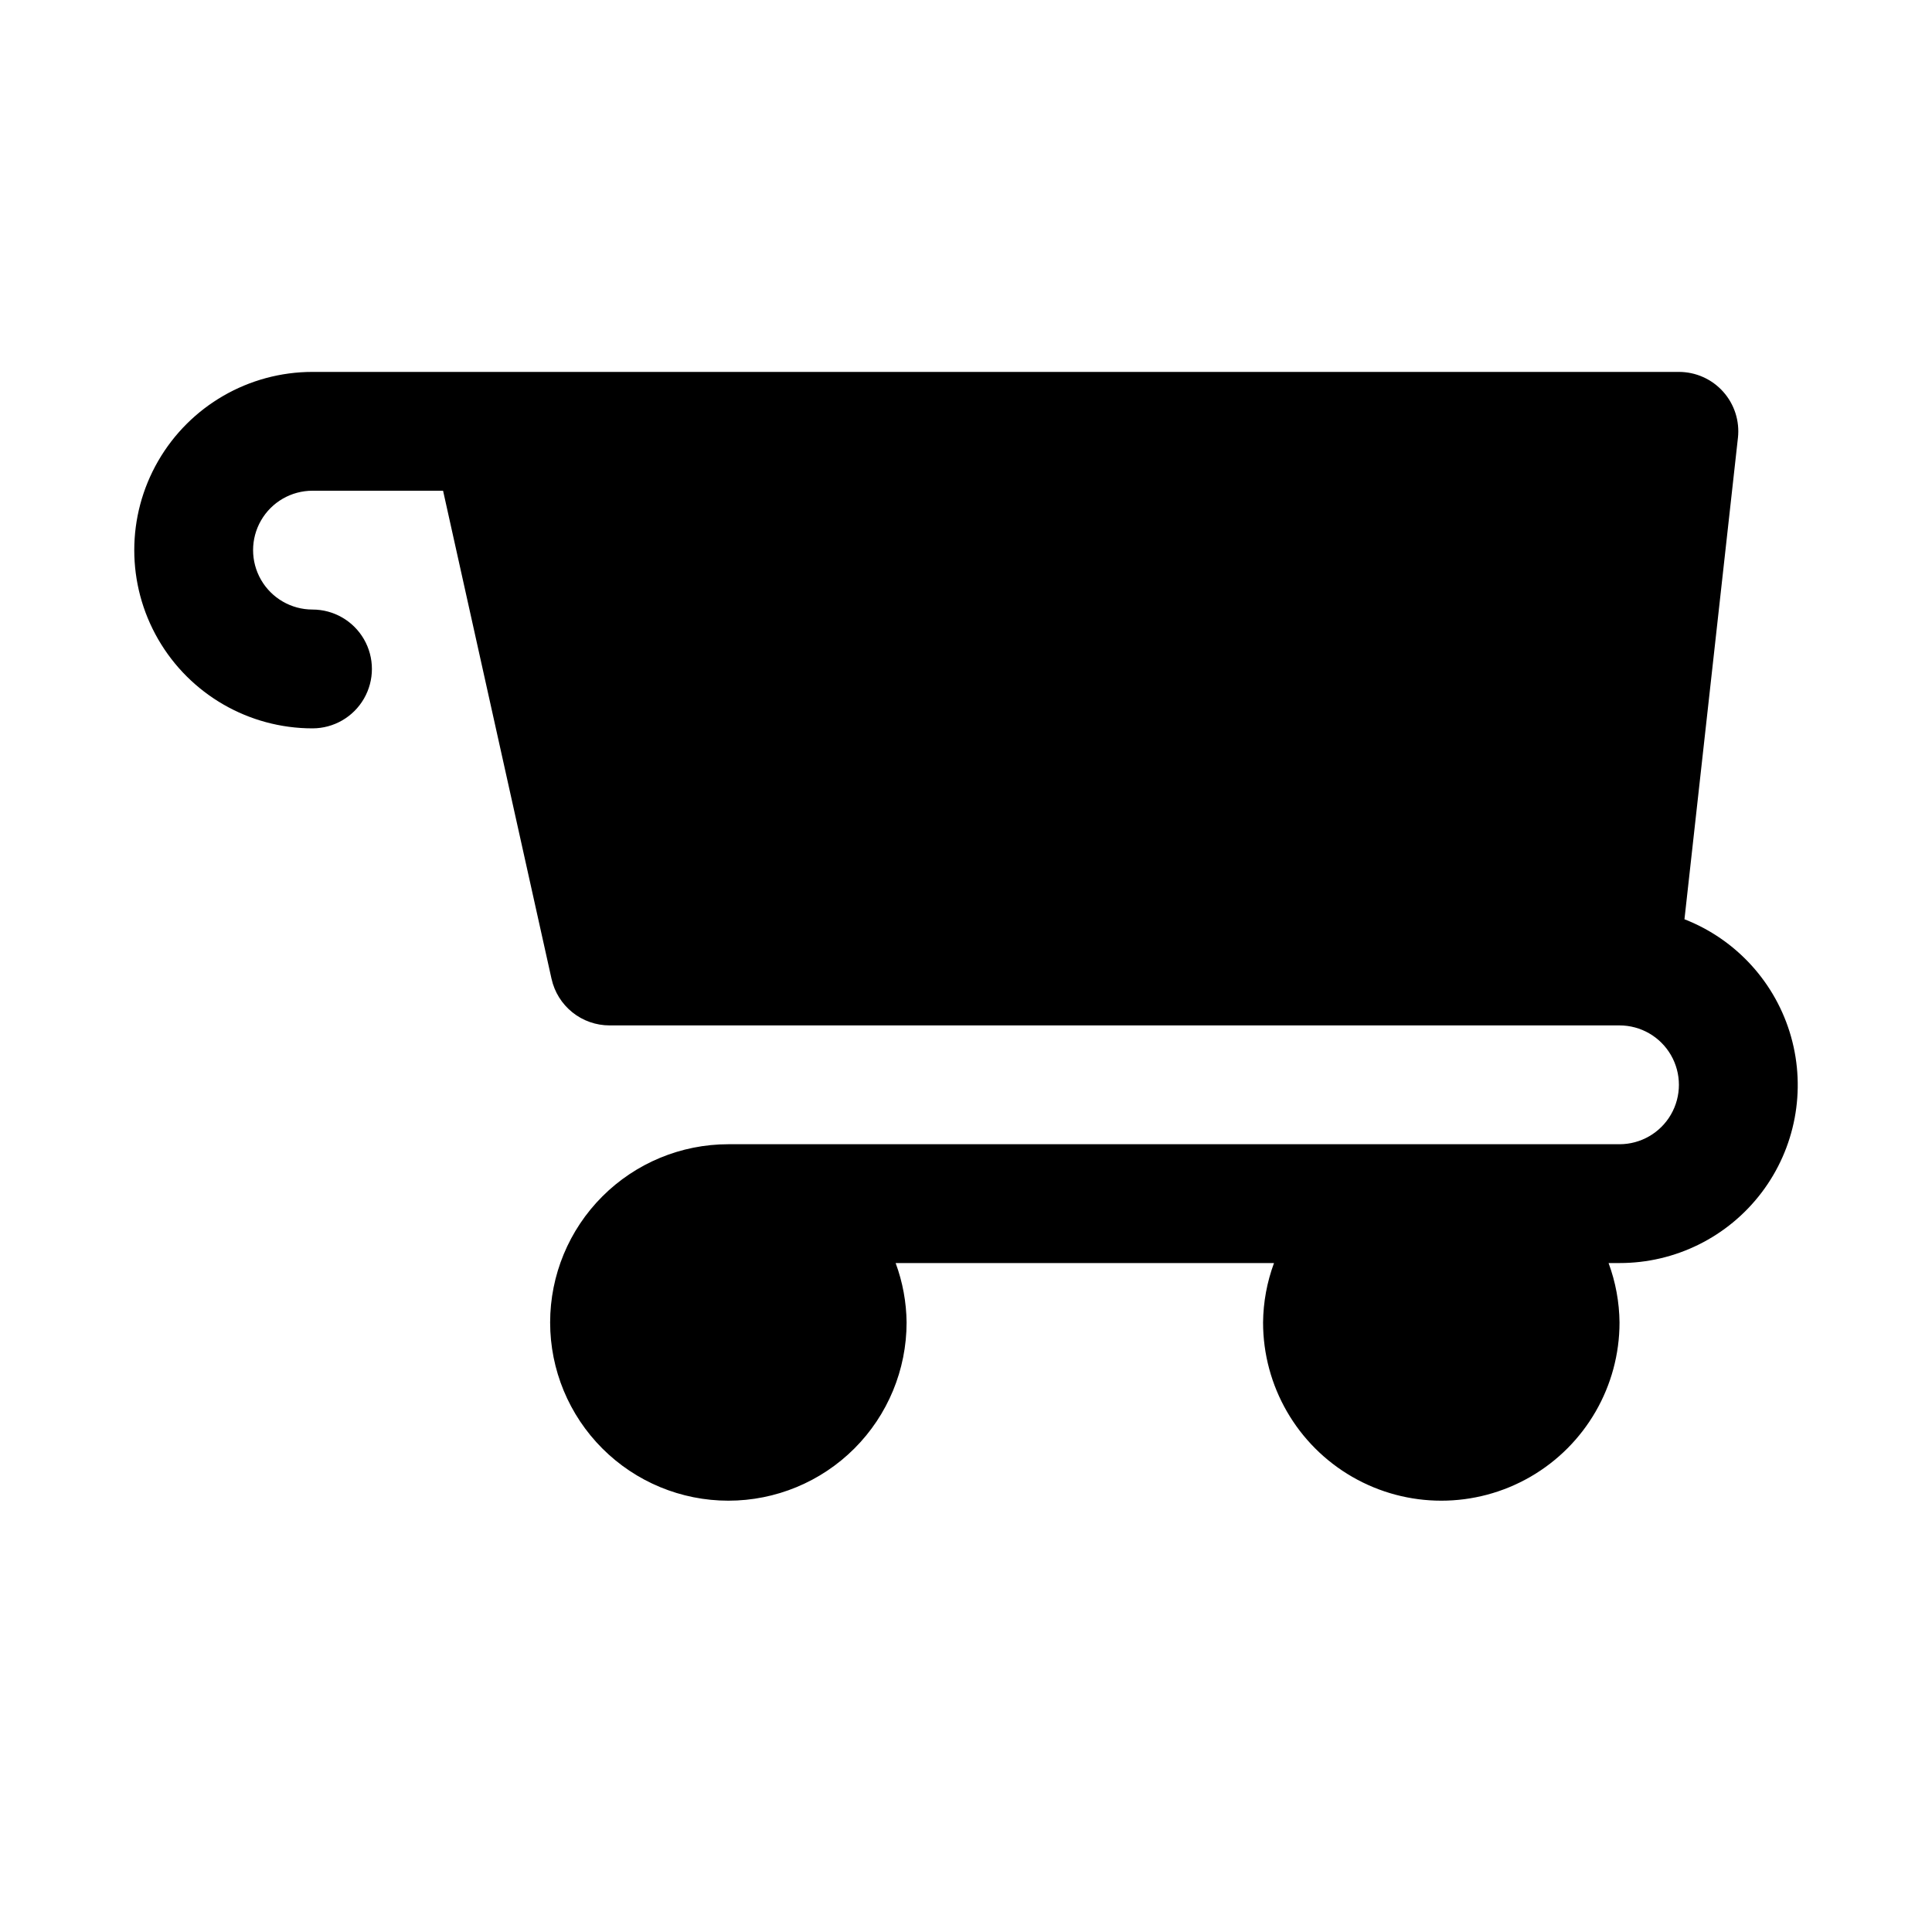
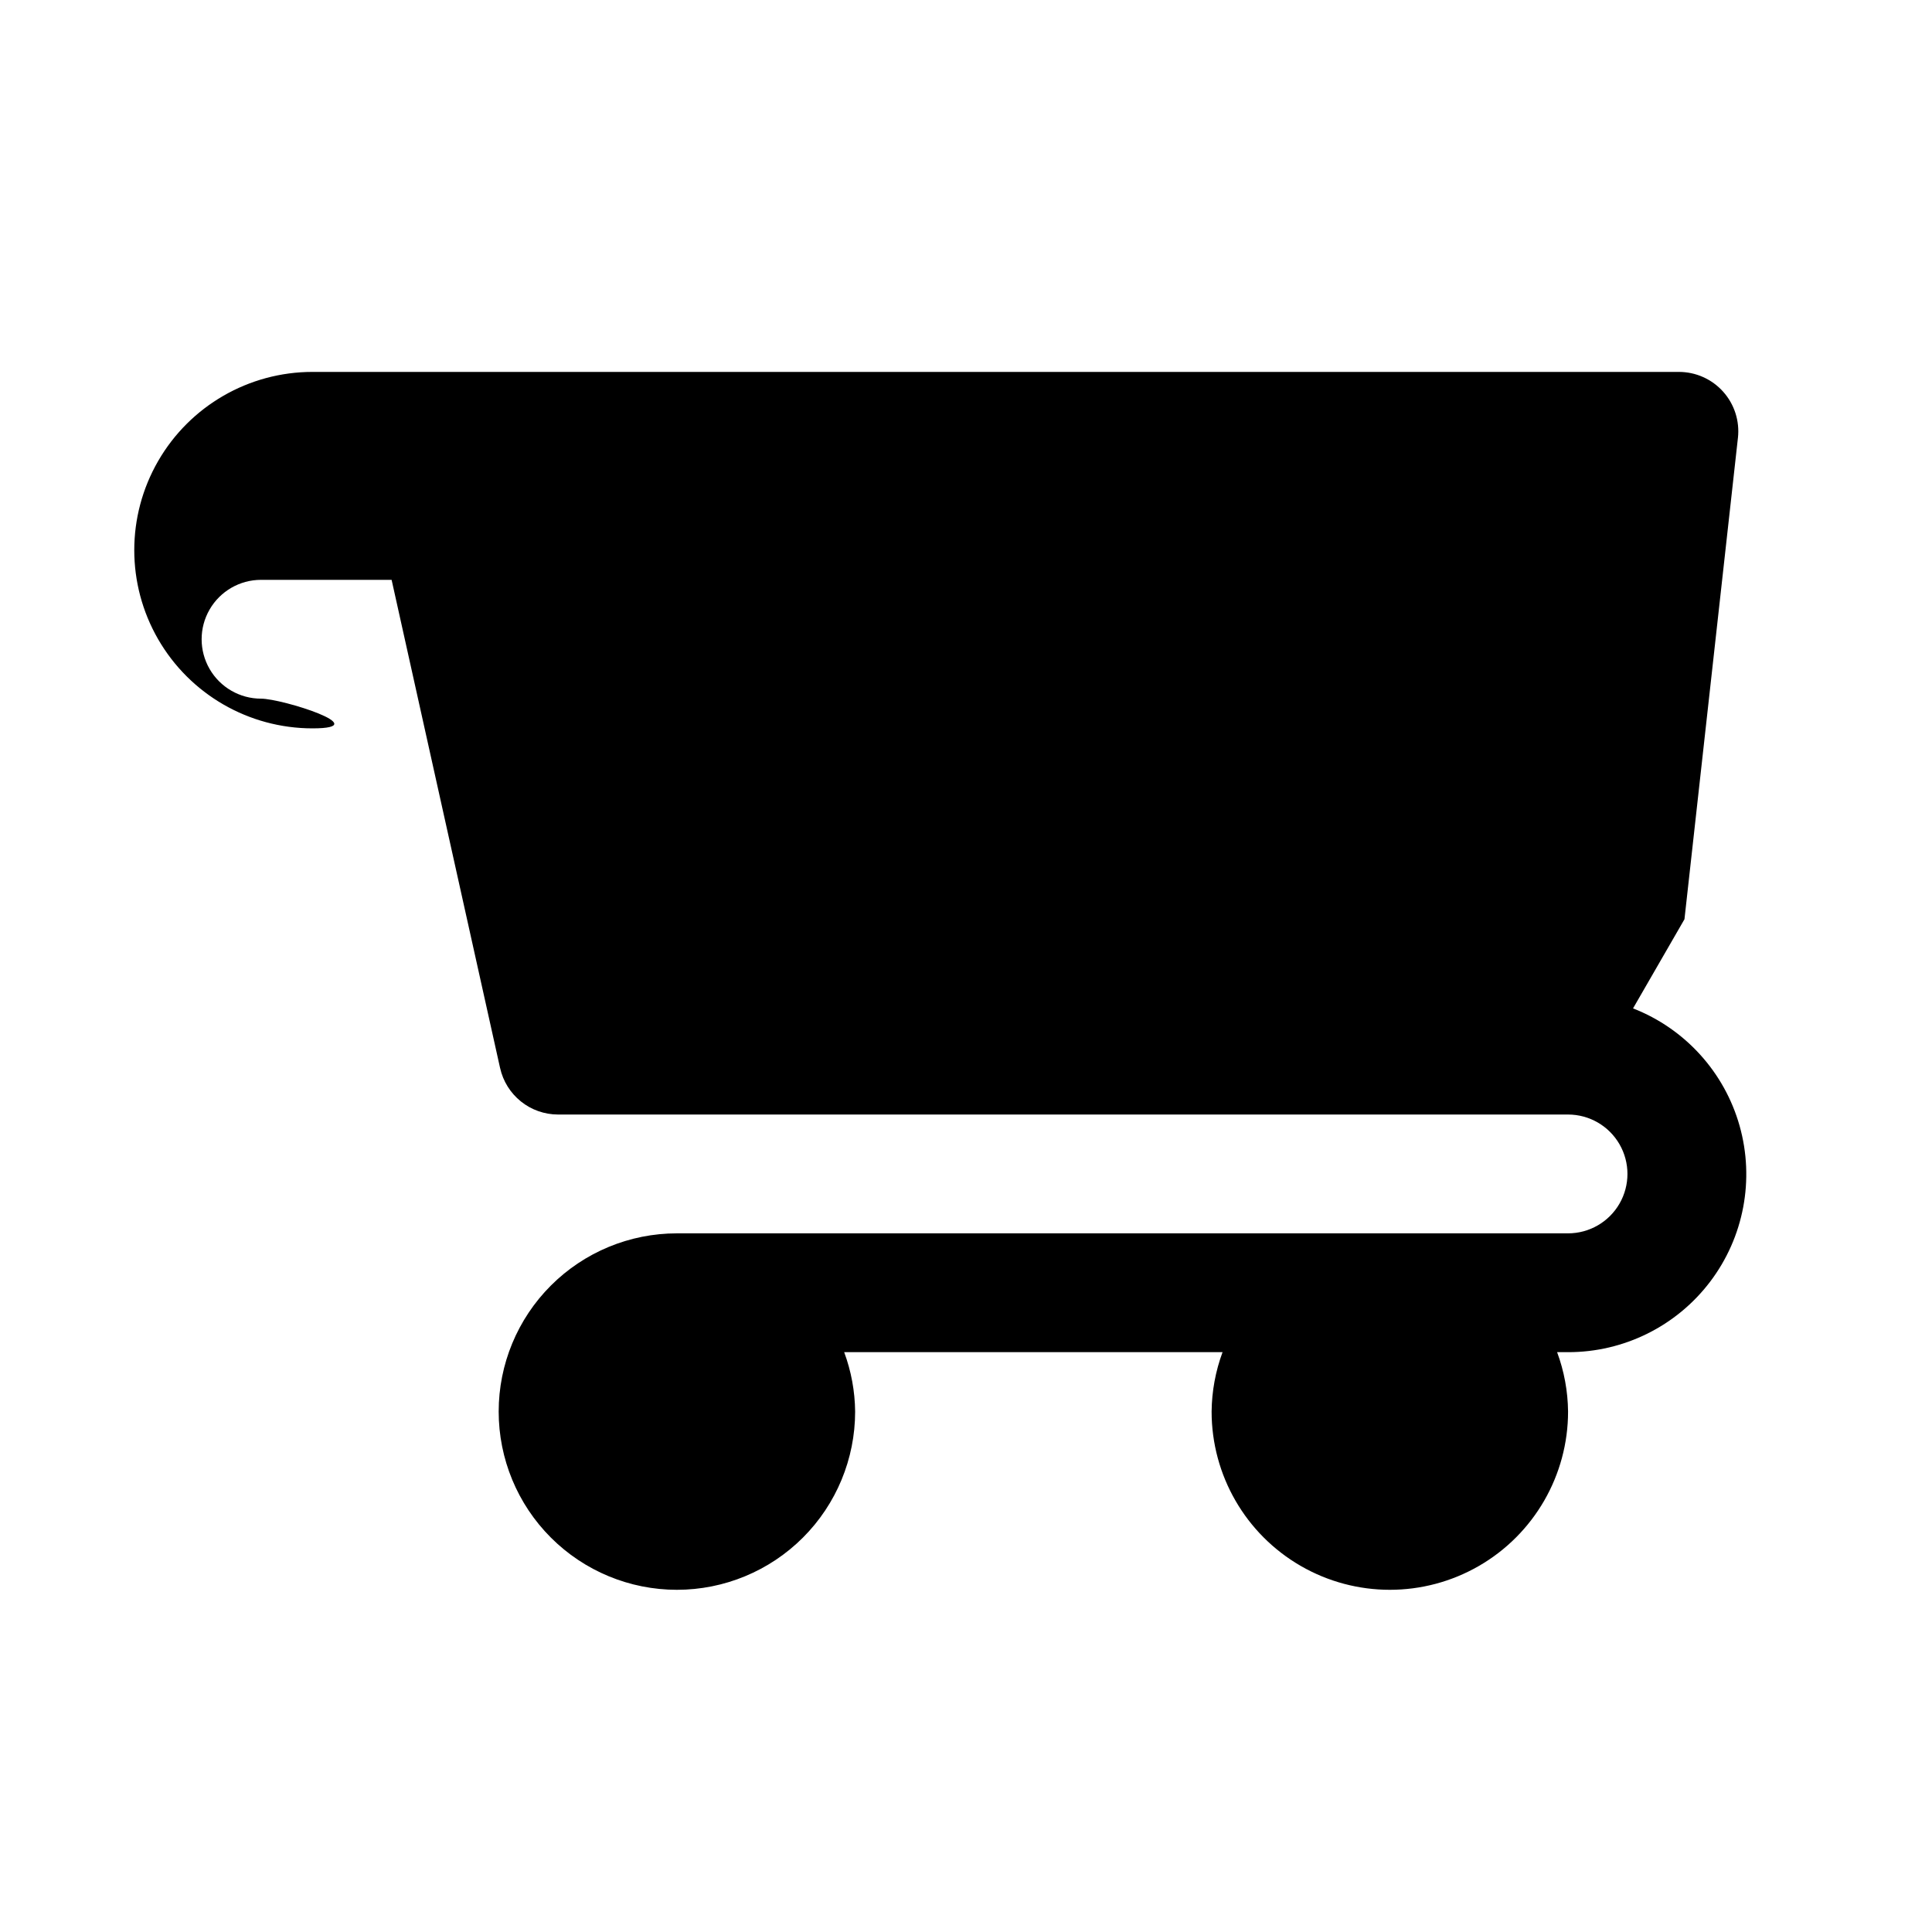
<svg xmlns="http://www.w3.org/2000/svg" fill="#000000" width="800px" height="800px" version="1.1" viewBox="144 144 512 512">
-   <path d="m590.4 387.61 14.168-127.57h0.004c0.492-4.449-0.93-8.902-3.918-12.238-2.984-3.336-7.25-5.242-11.73-5.242h-362.11c-16.871 0-32.465 9-40.902 23.617-8.438 14.613-8.438 32.617 0 47.23s24.031 23.617 40.902 23.617c5.625 0 10.824-3 13.637-7.875 2.812-4.871 2.812-10.871 0-15.742s-8.012-7.871-13.637-7.871-10.82-3-13.633-7.871c-2.812-4.875-2.812-10.875 0-15.746 2.812-4.871 8.008-7.871 13.633-7.871h34.605l28.746 129.37 0.004-0.004c0.773 3.5 2.723 6.625 5.516 8.867 2.793 2.242 6.269 3.465 9.852 3.465h267.65c5.625 0 10.82 3 13.633 7.871 2.812 4.871 2.812 10.875 0 15.746s-8.008 7.871-13.633 7.871h-236.16c-12.527 0-24.543 4.977-33.398 13.836-8.859 8.855-13.836 20.871-13.836 33.395 0 12.527 4.977 24.543 13.836 33.398 8.855 8.859 20.871 13.836 33.398 13.836 12.527 0 24.539-4.977 33.398-13.836 8.855-8.855 13.832-20.871 13.832-33.398-0.055-5.375-1.035-10.699-2.902-15.742h100.27c-1.863 5.043-2.844 10.367-2.898 15.742 0 16.875 9.004 32.469 23.617 40.906 14.613 8.438 32.617 8.438 47.23 0 14.613-8.438 23.617-24.031 23.617-40.906-0.055-5.375-1.035-10.699-2.902-15.742h2.902c14.785 0.02 28.723-6.894 37.652-18.676 8.934-11.781 11.82-27.07 7.809-41.297-4.016-14.23-14.469-25.754-28.242-31.133z" />
+   <path d="m590.4 387.61 14.168-127.57h0.004c0.492-4.449-0.93-8.902-3.918-12.238-2.984-3.336-7.25-5.242-11.73-5.242h-362.11c-16.871 0-32.465 9-40.902 23.617-8.438 14.613-8.438 32.617 0 47.23s24.031 23.617 40.902 23.617s-8.012-7.871-13.637-7.871-10.82-3-13.633-7.871c-2.812-4.875-2.812-10.875 0-15.746 2.812-4.871 8.008-7.871 13.633-7.871h34.605l28.746 129.37 0.004-0.004c0.773 3.5 2.723 6.625 5.516 8.867 2.793 2.242 6.269 3.465 9.852 3.465h267.65c5.625 0 10.82 3 13.633 7.871 2.812 4.871 2.812 10.875 0 15.746s-8.008 7.871-13.633 7.871h-236.16c-12.527 0-24.543 4.977-33.398 13.836-8.859 8.855-13.836 20.871-13.836 33.395 0 12.527 4.977 24.543 13.836 33.398 8.855 8.859 20.871 13.836 33.398 13.836 12.527 0 24.539-4.977 33.398-13.836 8.855-8.855 13.832-20.871 13.832-33.398-0.055-5.375-1.035-10.699-2.902-15.742h100.27c-1.863 5.043-2.844 10.367-2.898 15.742 0 16.875 9.004 32.469 23.617 40.906 14.613 8.438 32.617 8.438 47.23 0 14.613-8.438 23.617-24.031 23.617-40.906-0.055-5.375-1.035-10.699-2.902-15.742h2.902c14.785 0.02 28.723-6.894 37.652-18.676 8.934-11.781 11.82-27.07 7.809-41.297-4.016-14.23-14.469-25.754-28.242-31.133z" />
</svg>